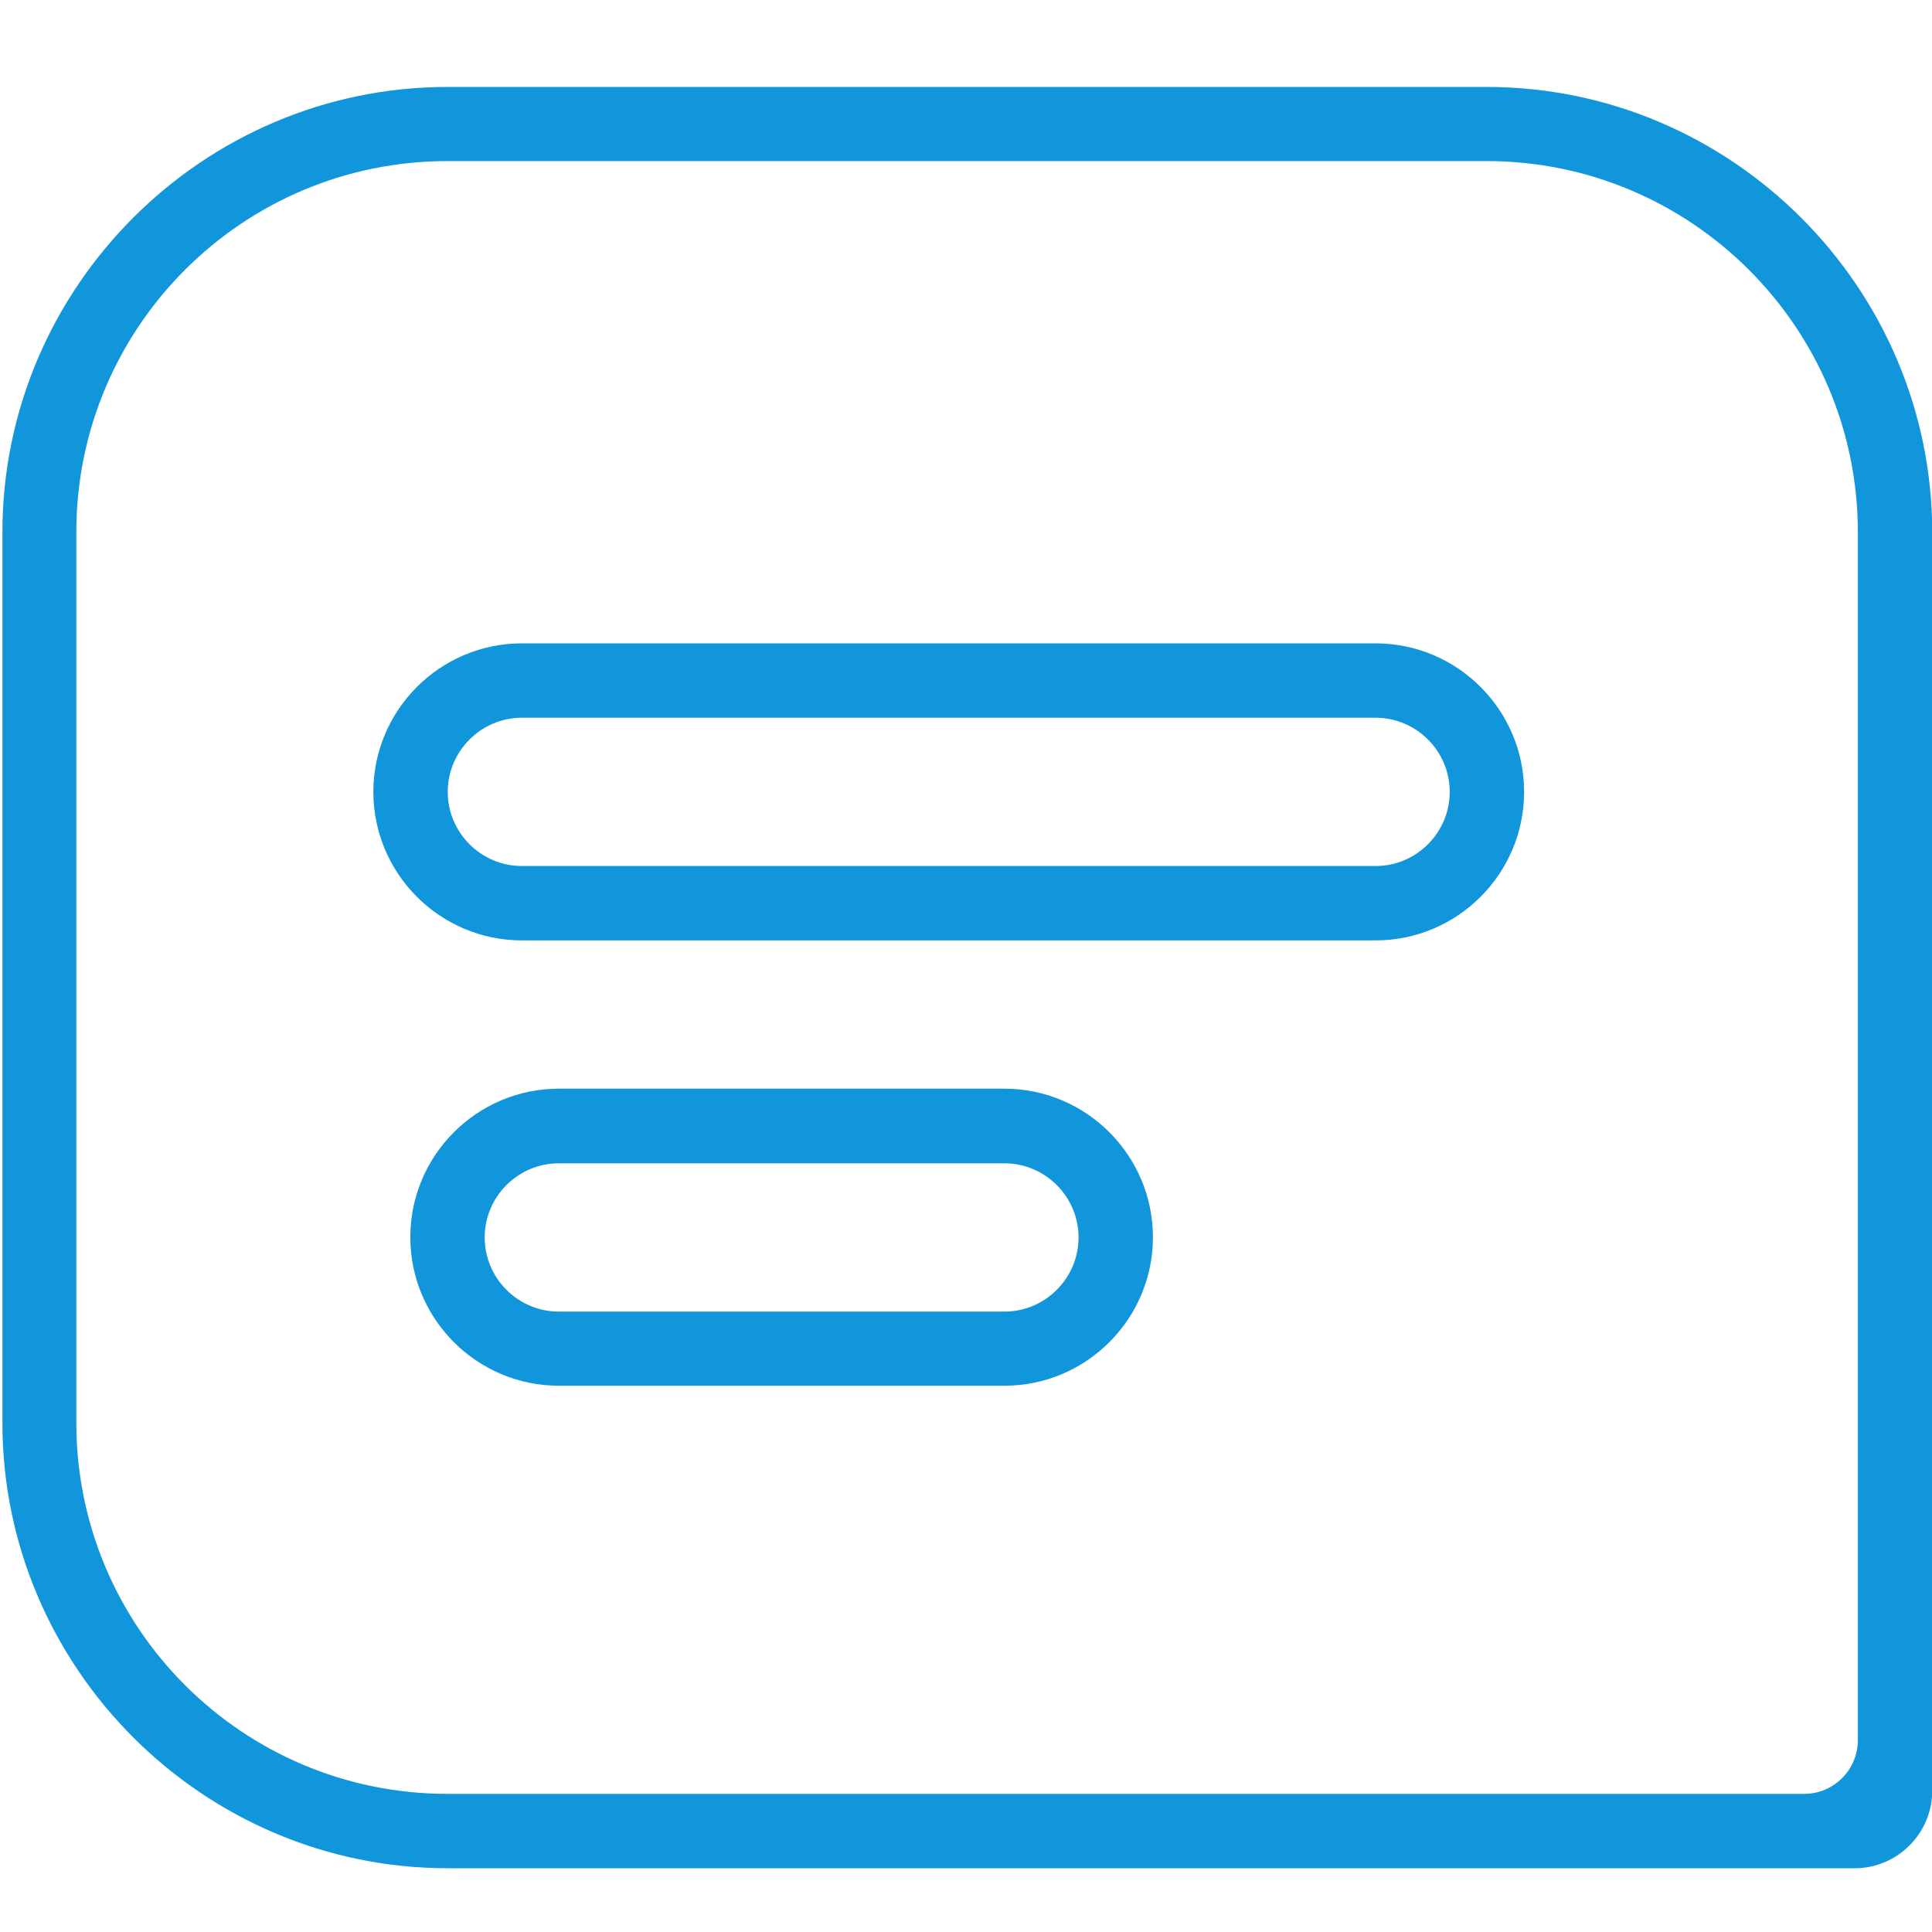
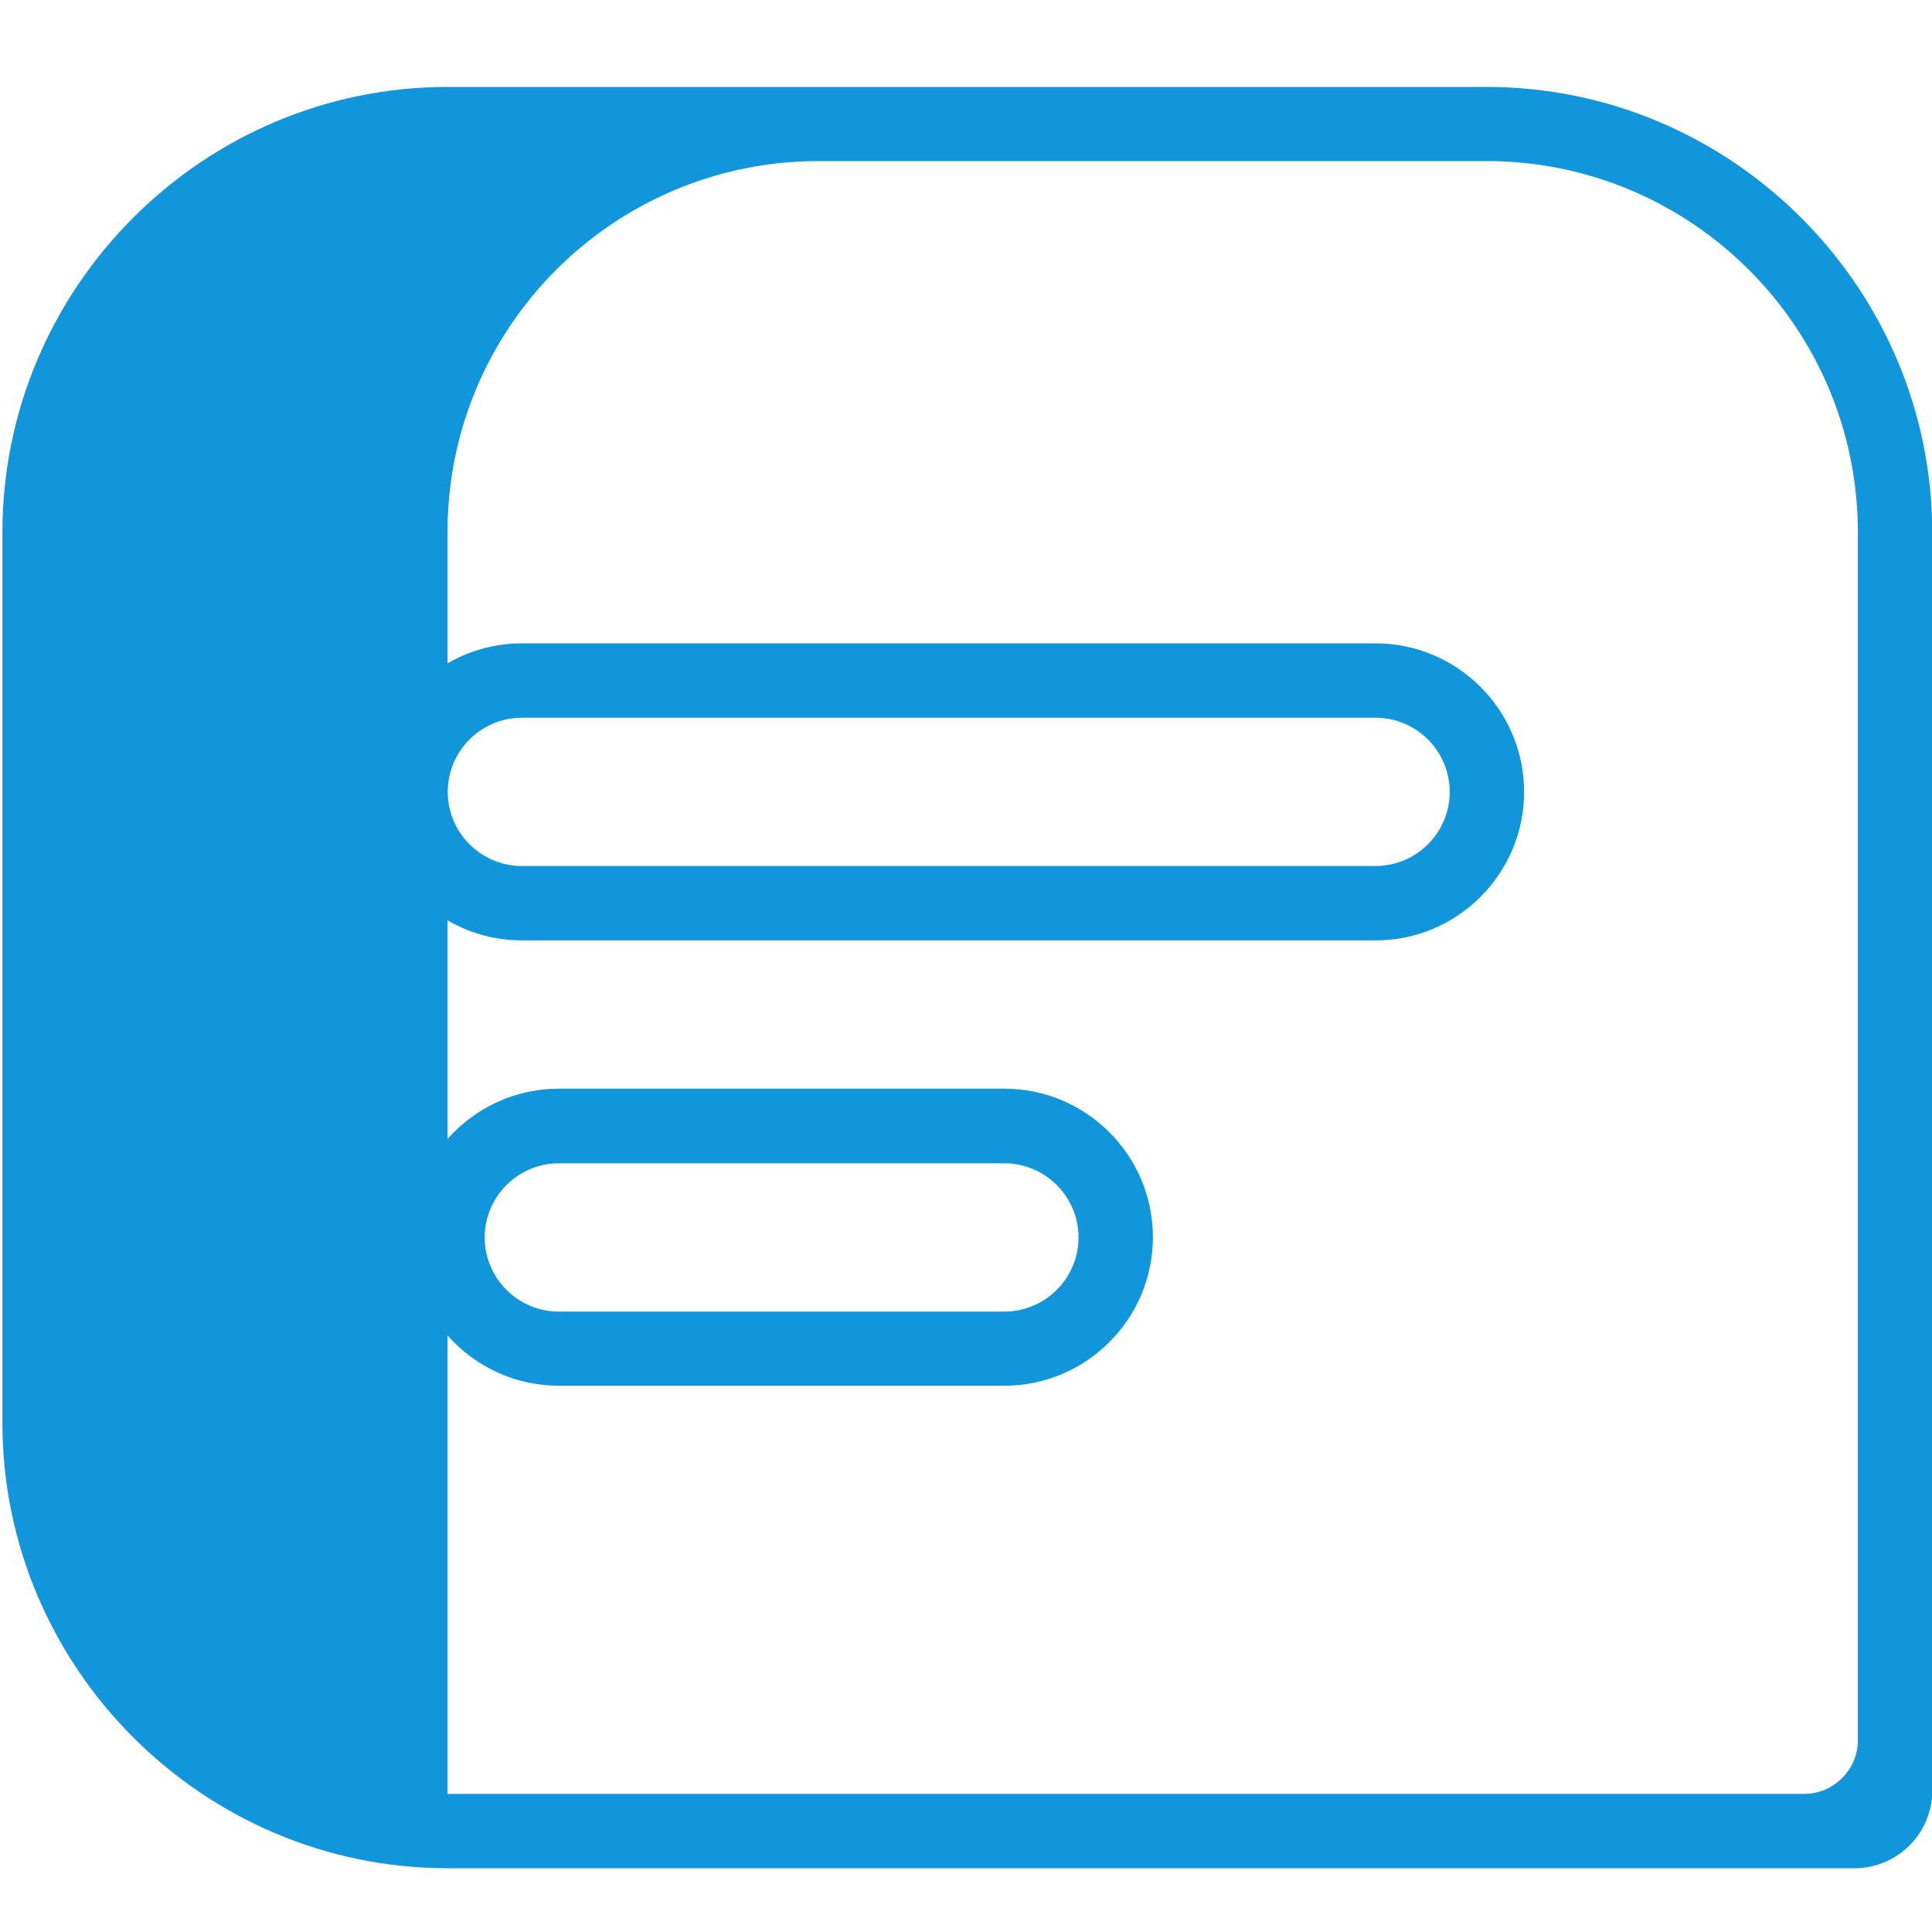
<svg xmlns="http://www.w3.org/2000/svg" t="1646410664767" class="icon" viewBox="0 0 1024 1024" version="1.1" p-id="23208" width="40" height="40">
  <defs>
    <style type="text/css" />
  </defs>
-   <path d="M787.968 85.376c108.416 0 196.736 88.192 196.736 196.736v640.256c0 15.616-12.8 28.416-28.416 28.416H237.184c-108.672 0-196.736-88.064-196.736-196.736V282.112c0-108.672 88.064-196.736 196.736-196.736h550.784M276.608 498.432h452.48c43.392 0 78.72-35.328 78.72-78.72s-35.328-78.72-78.72-78.72H276.608c-43.392 0-78.72 35.328-78.72 78.72s35.328 78.72 78.72 78.72m19.584 236.032h236.16c43.392 0 78.72-35.328 78.72-78.72s-35.328-78.72-78.72-78.72H296.192c-43.392 0-78.72 35.328-78.72 78.72s35.328 78.72 78.72 78.72M787.968 46.08H237.184C107.392 46.08 1.28 152.32 1.28 282.112v472.064c0 129.792 106.24 236.032 236.032 236.032H983.04c22.528 0 41.088-18.432 41.088-41.088V282.112C1024 152.32 917.76 46.08 787.968 46.08zM276.608 459.008c-21.632 0-39.296-17.664-39.296-39.296s17.664-39.296 39.296-39.296h452.48c21.632 0 39.296 17.664 39.296 39.296s-17.664 39.296-39.296 39.296H276.608z m19.584 236.16c-21.632 0-39.296-17.664-39.296-39.296s17.664-39.296 39.296-39.296h236.16c21.632 0 39.296 17.664 39.296 39.296s-17.664 39.296-39.296 39.296H296.192z" fill="#1296db" p-id="23209" />
+   <path d="M787.968 85.376c108.416 0 196.736 88.192 196.736 196.736v640.256c0 15.616-12.8 28.416-28.416 28.416H237.184V282.112c0-108.672 88.064-196.736 196.736-196.736h550.784M276.608 498.432h452.48c43.392 0 78.72-35.328 78.72-78.72s-35.328-78.72-78.72-78.72H276.608c-43.392 0-78.72 35.328-78.72 78.72s35.328 78.72 78.72 78.72m19.584 236.032h236.16c43.392 0 78.72-35.328 78.72-78.72s-35.328-78.72-78.72-78.72H296.192c-43.392 0-78.72 35.328-78.72 78.72s35.328 78.72 78.72 78.72M787.968 46.08H237.184C107.392 46.08 1.28 152.32 1.28 282.112v472.064c0 129.792 106.24 236.032 236.032 236.032H983.04c22.528 0 41.088-18.432 41.088-41.088V282.112C1024 152.32 917.76 46.08 787.968 46.08zM276.608 459.008c-21.632 0-39.296-17.664-39.296-39.296s17.664-39.296 39.296-39.296h452.48c21.632 0 39.296 17.664 39.296 39.296s-17.664 39.296-39.296 39.296H276.608z m19.584 236.16c-21.632 0-39.296-17.664-39.296-39.296s17.664-39.296 39.296-39.296h236.16c21.632 0 39.296 17.664 39.296 39.296s-17.664 39.296-39.296 39.296H296.192z" fill="#1296db" p-id="23209" />
</svg>